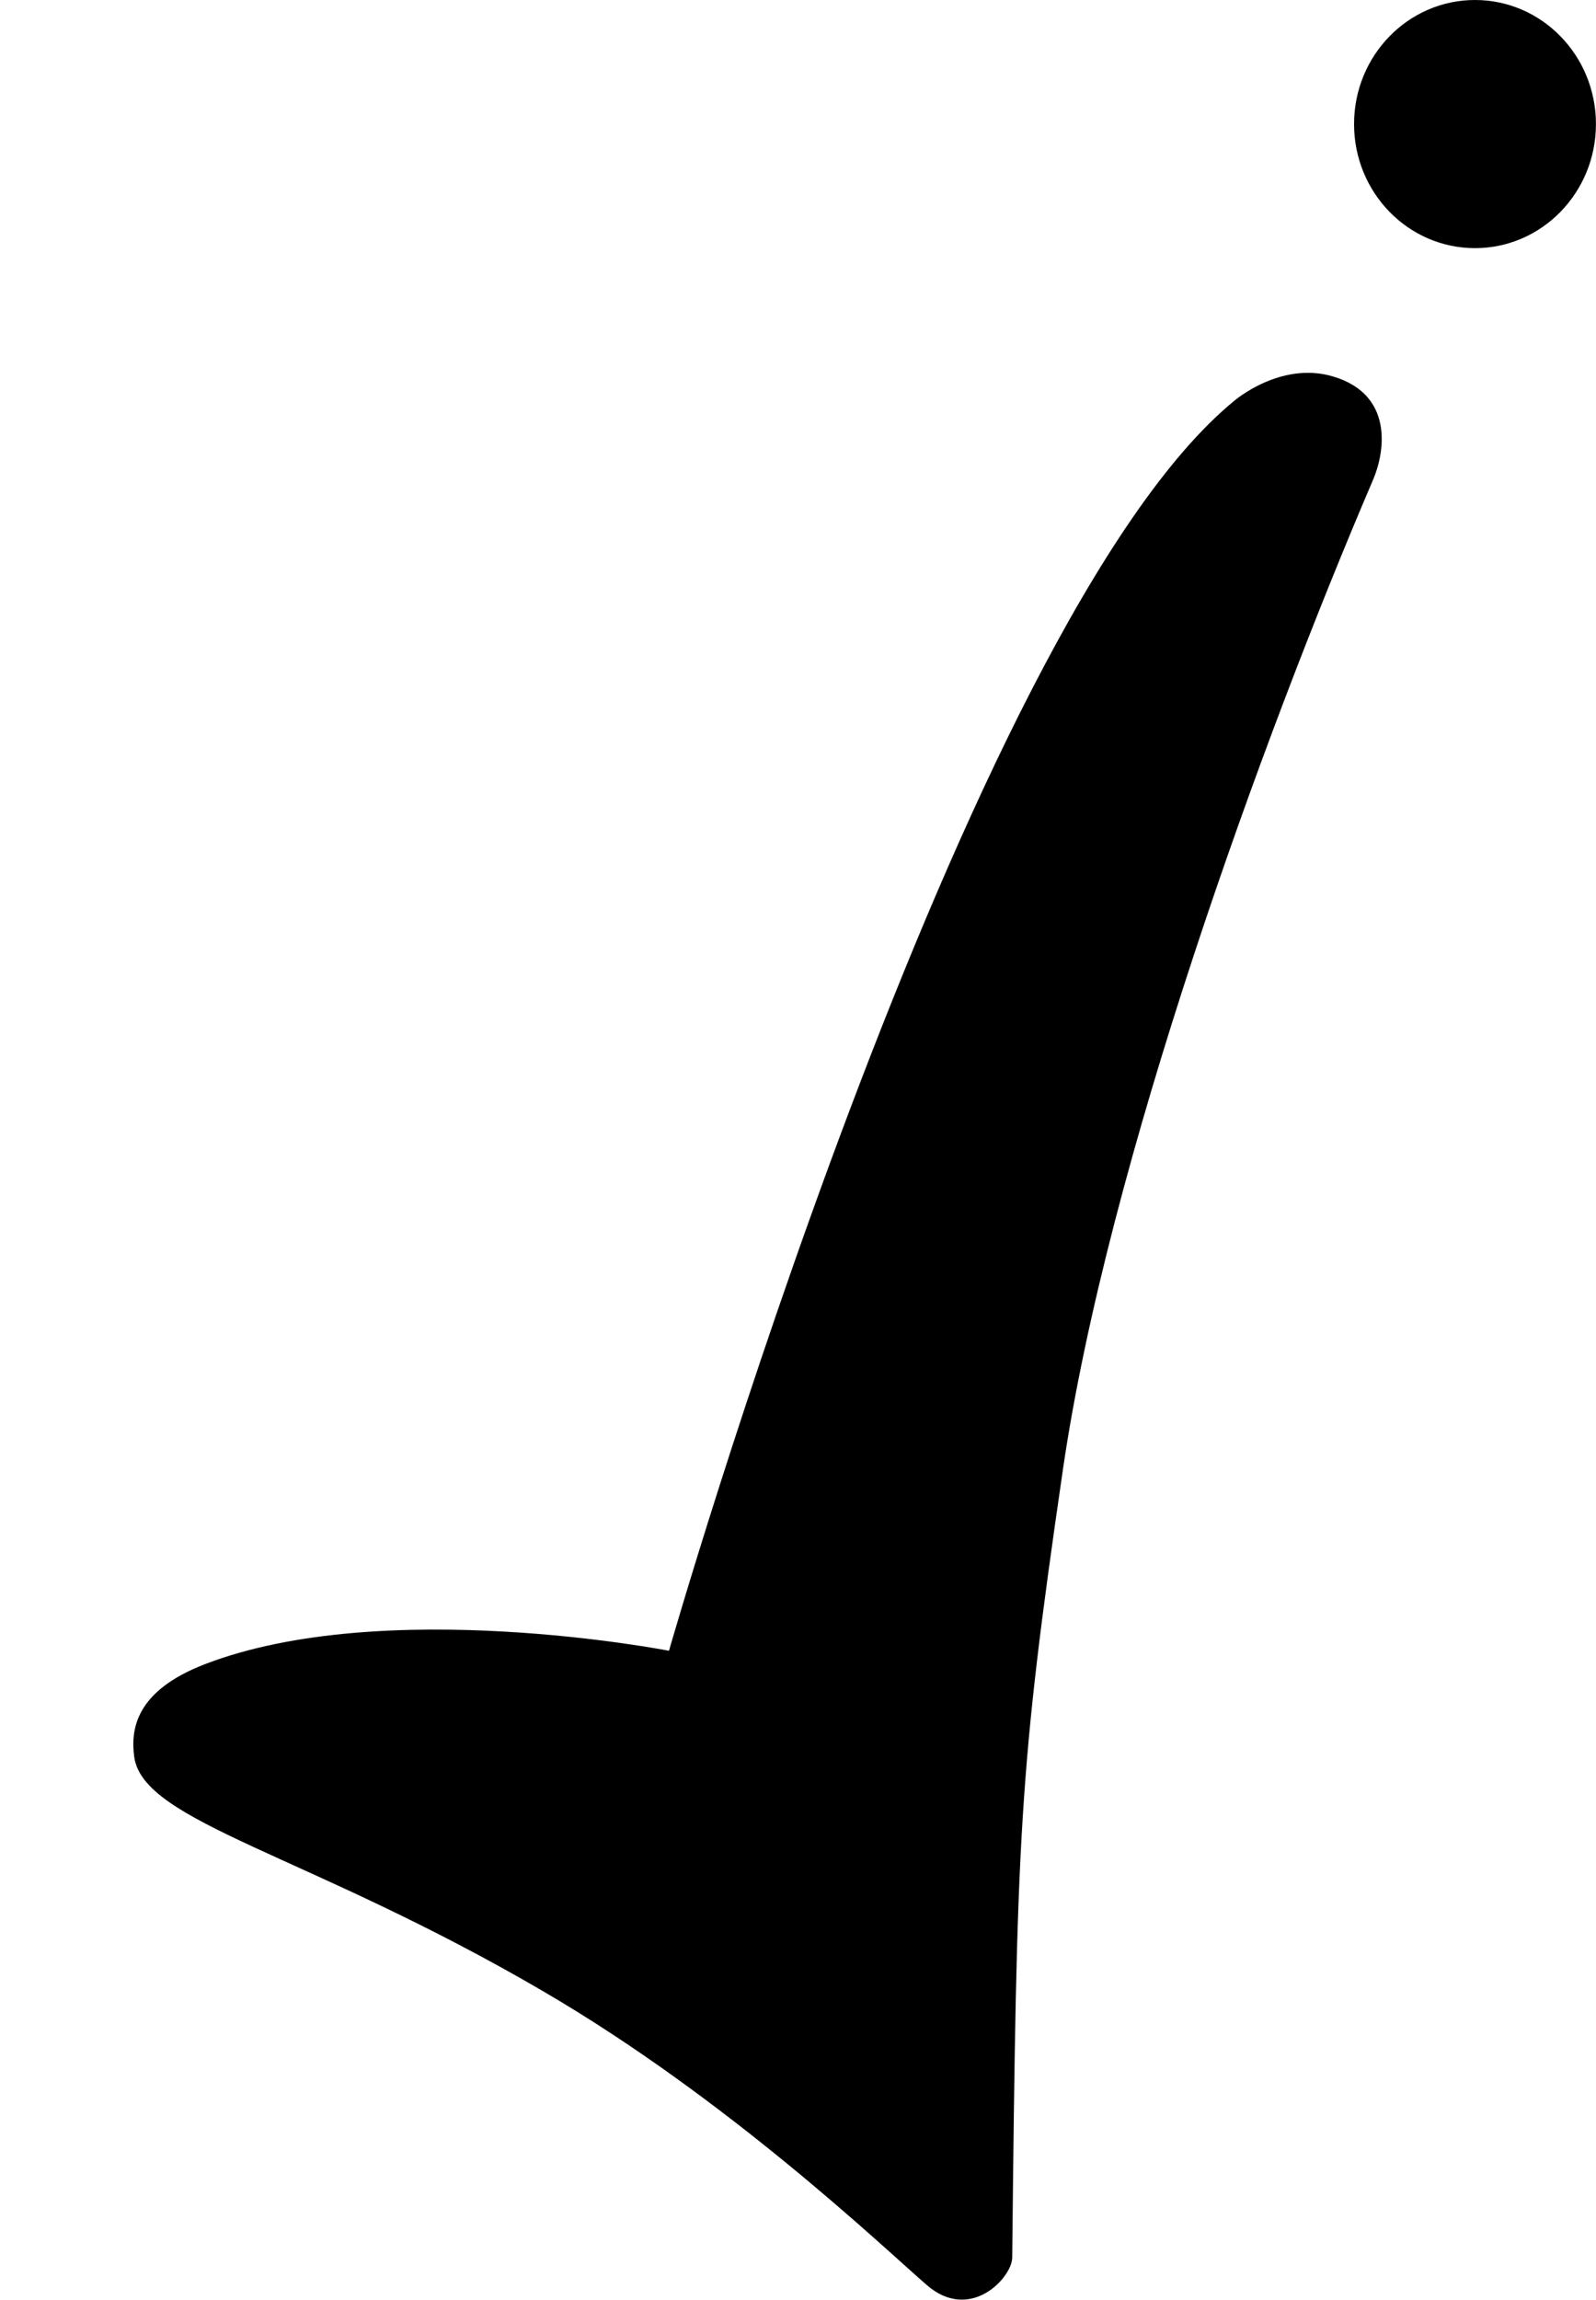
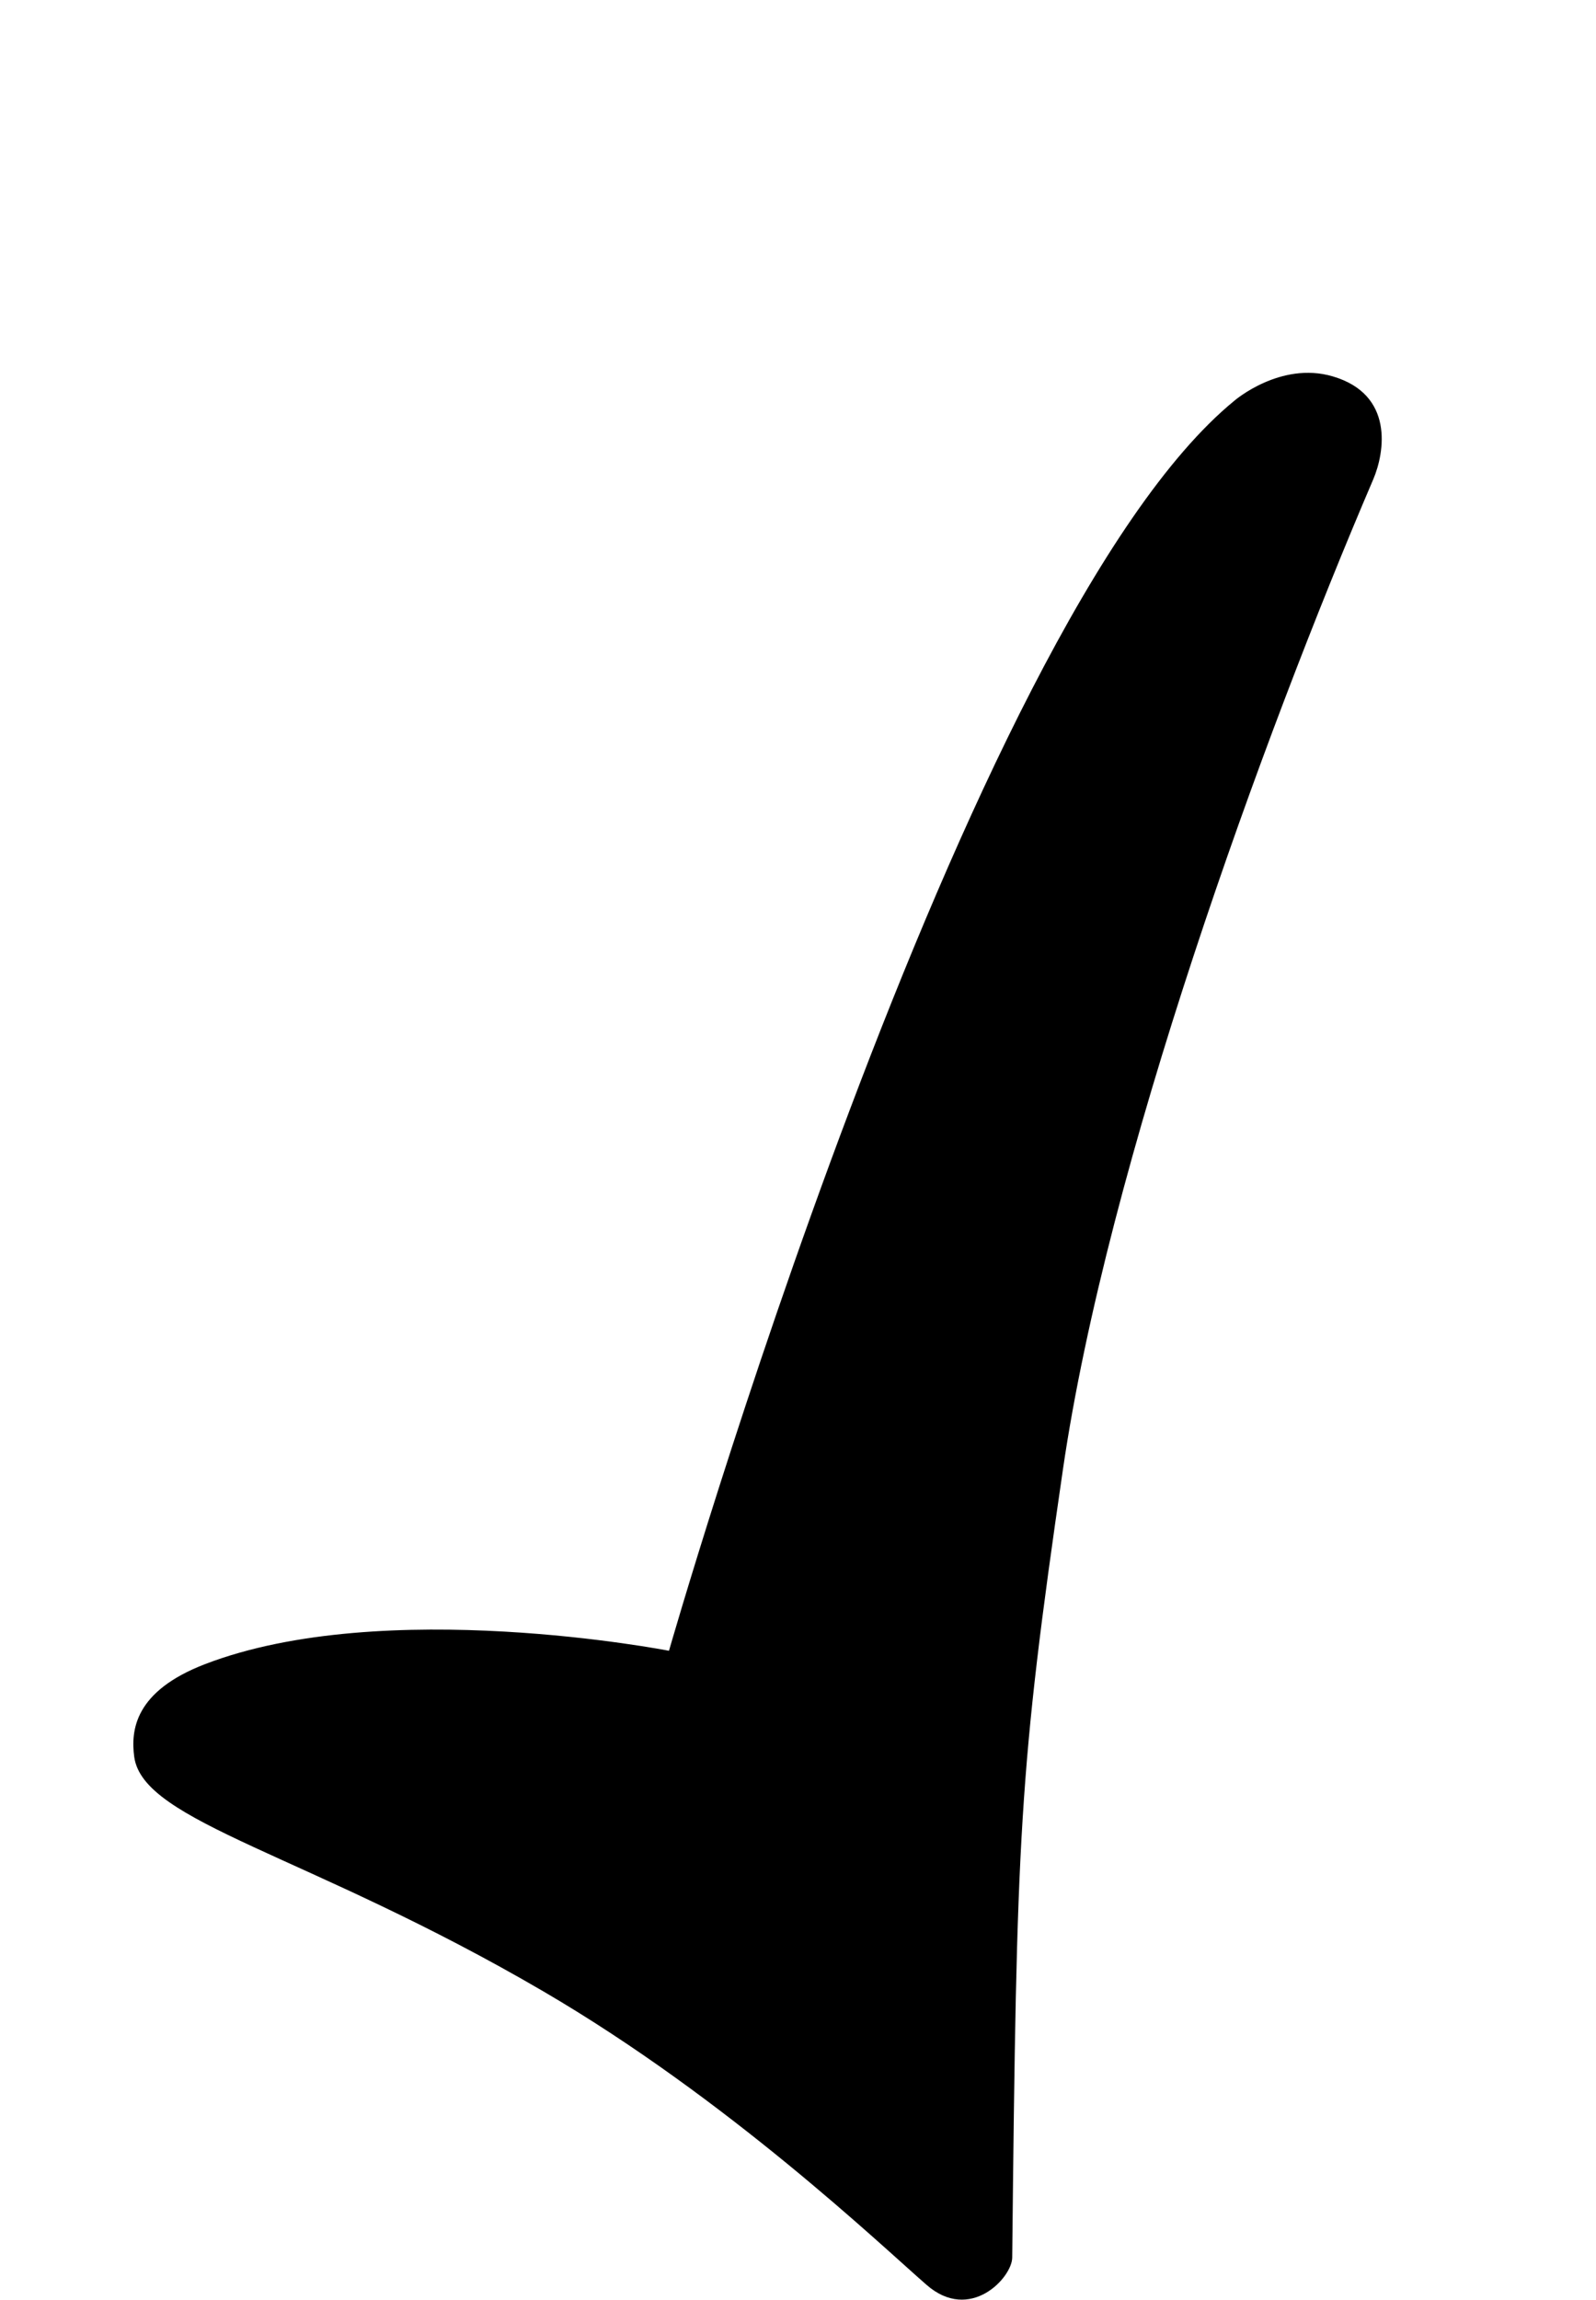
<svg viewBox="0 0 277.65 400">
  <g id="logo_texte" data-name="logo texte">
-     <ellipse class="cls-1" cx="256.6" cy="21.58" rx="21.04" ry="21.58" />
    <path class="cls-1" d="M231.84,65.46c-9.09-2.67-17.08,4.22-17.08,4.22-47.09,38.47-98.38,217.44-98.38,217.44s-49.57-9.69-80.78,2.35c-12.14,4.69-12.87,11.43-12.25,16.09C24.89,317,53.6,322.44,94.56,346.38c32.17,18.81,58.56,44,66.6,51,7.61,6.69,14.9-1.25,14.93-4.71.77-73.78,1.15-84.38,8.81-137,7.76-53.3,34.83-127.56,54-172.3C240.91,78.64,242.55,68.6,231.84,65.46Z" />
  </g>
</svg>